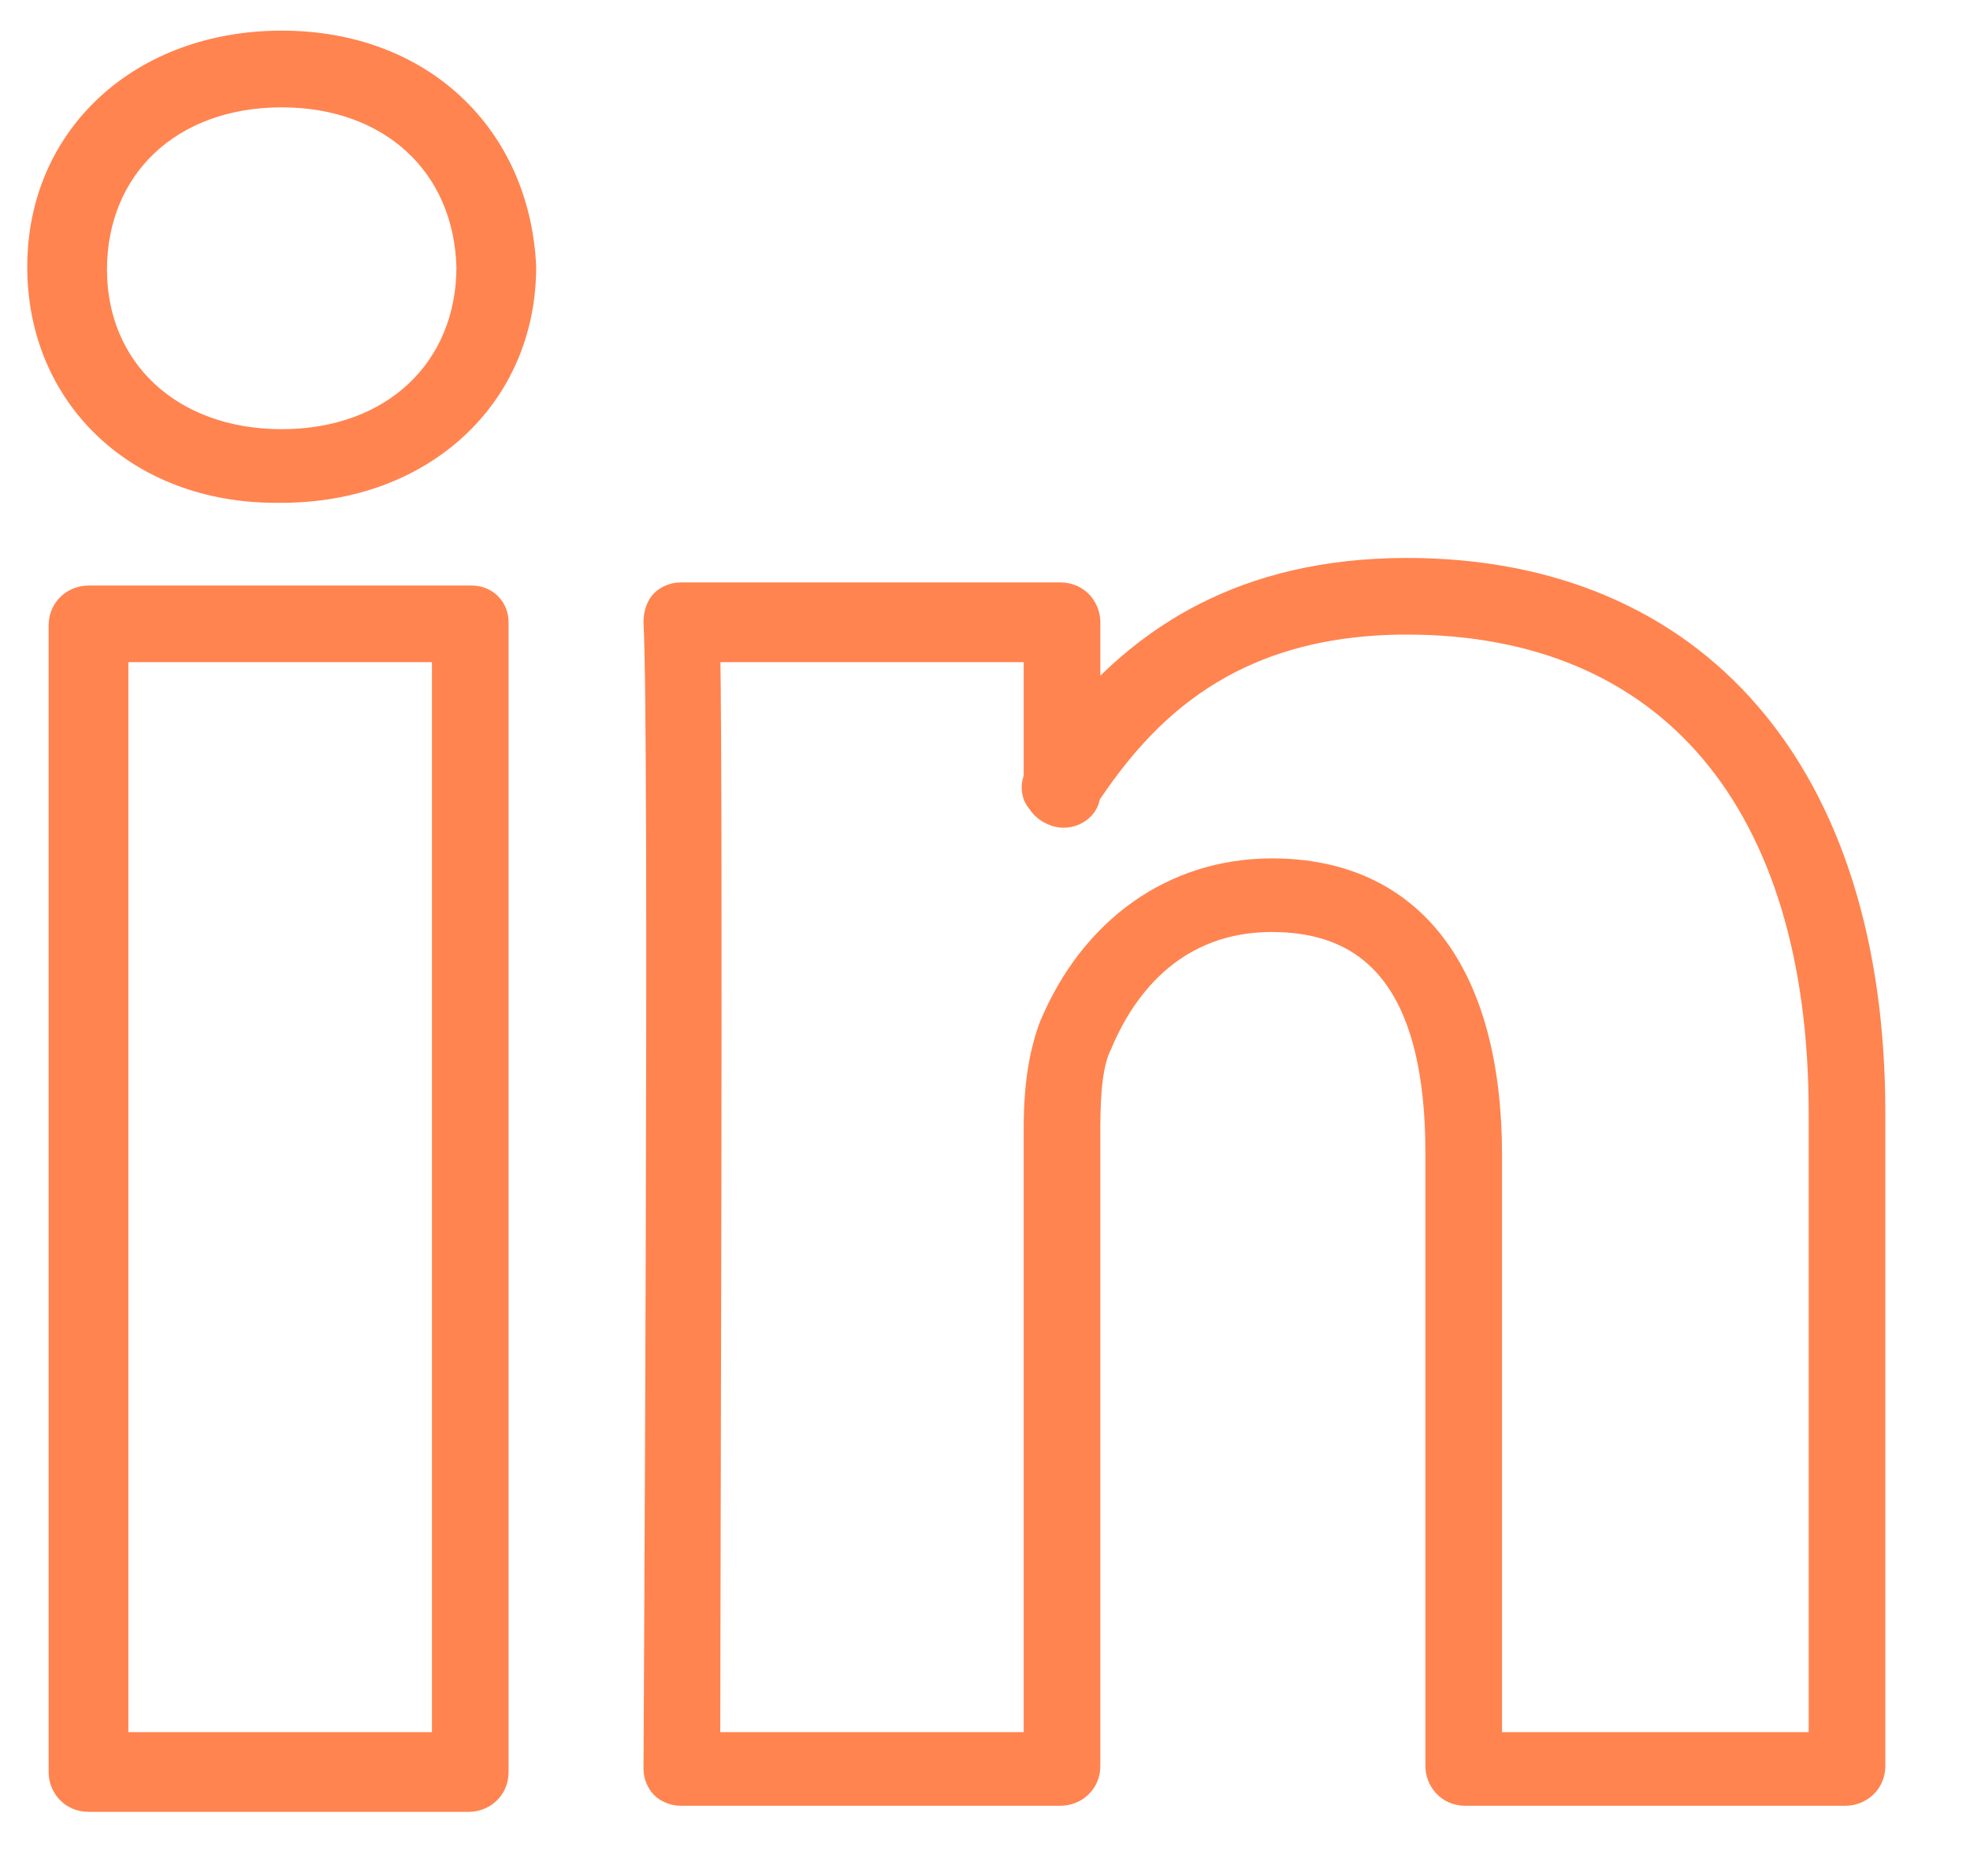
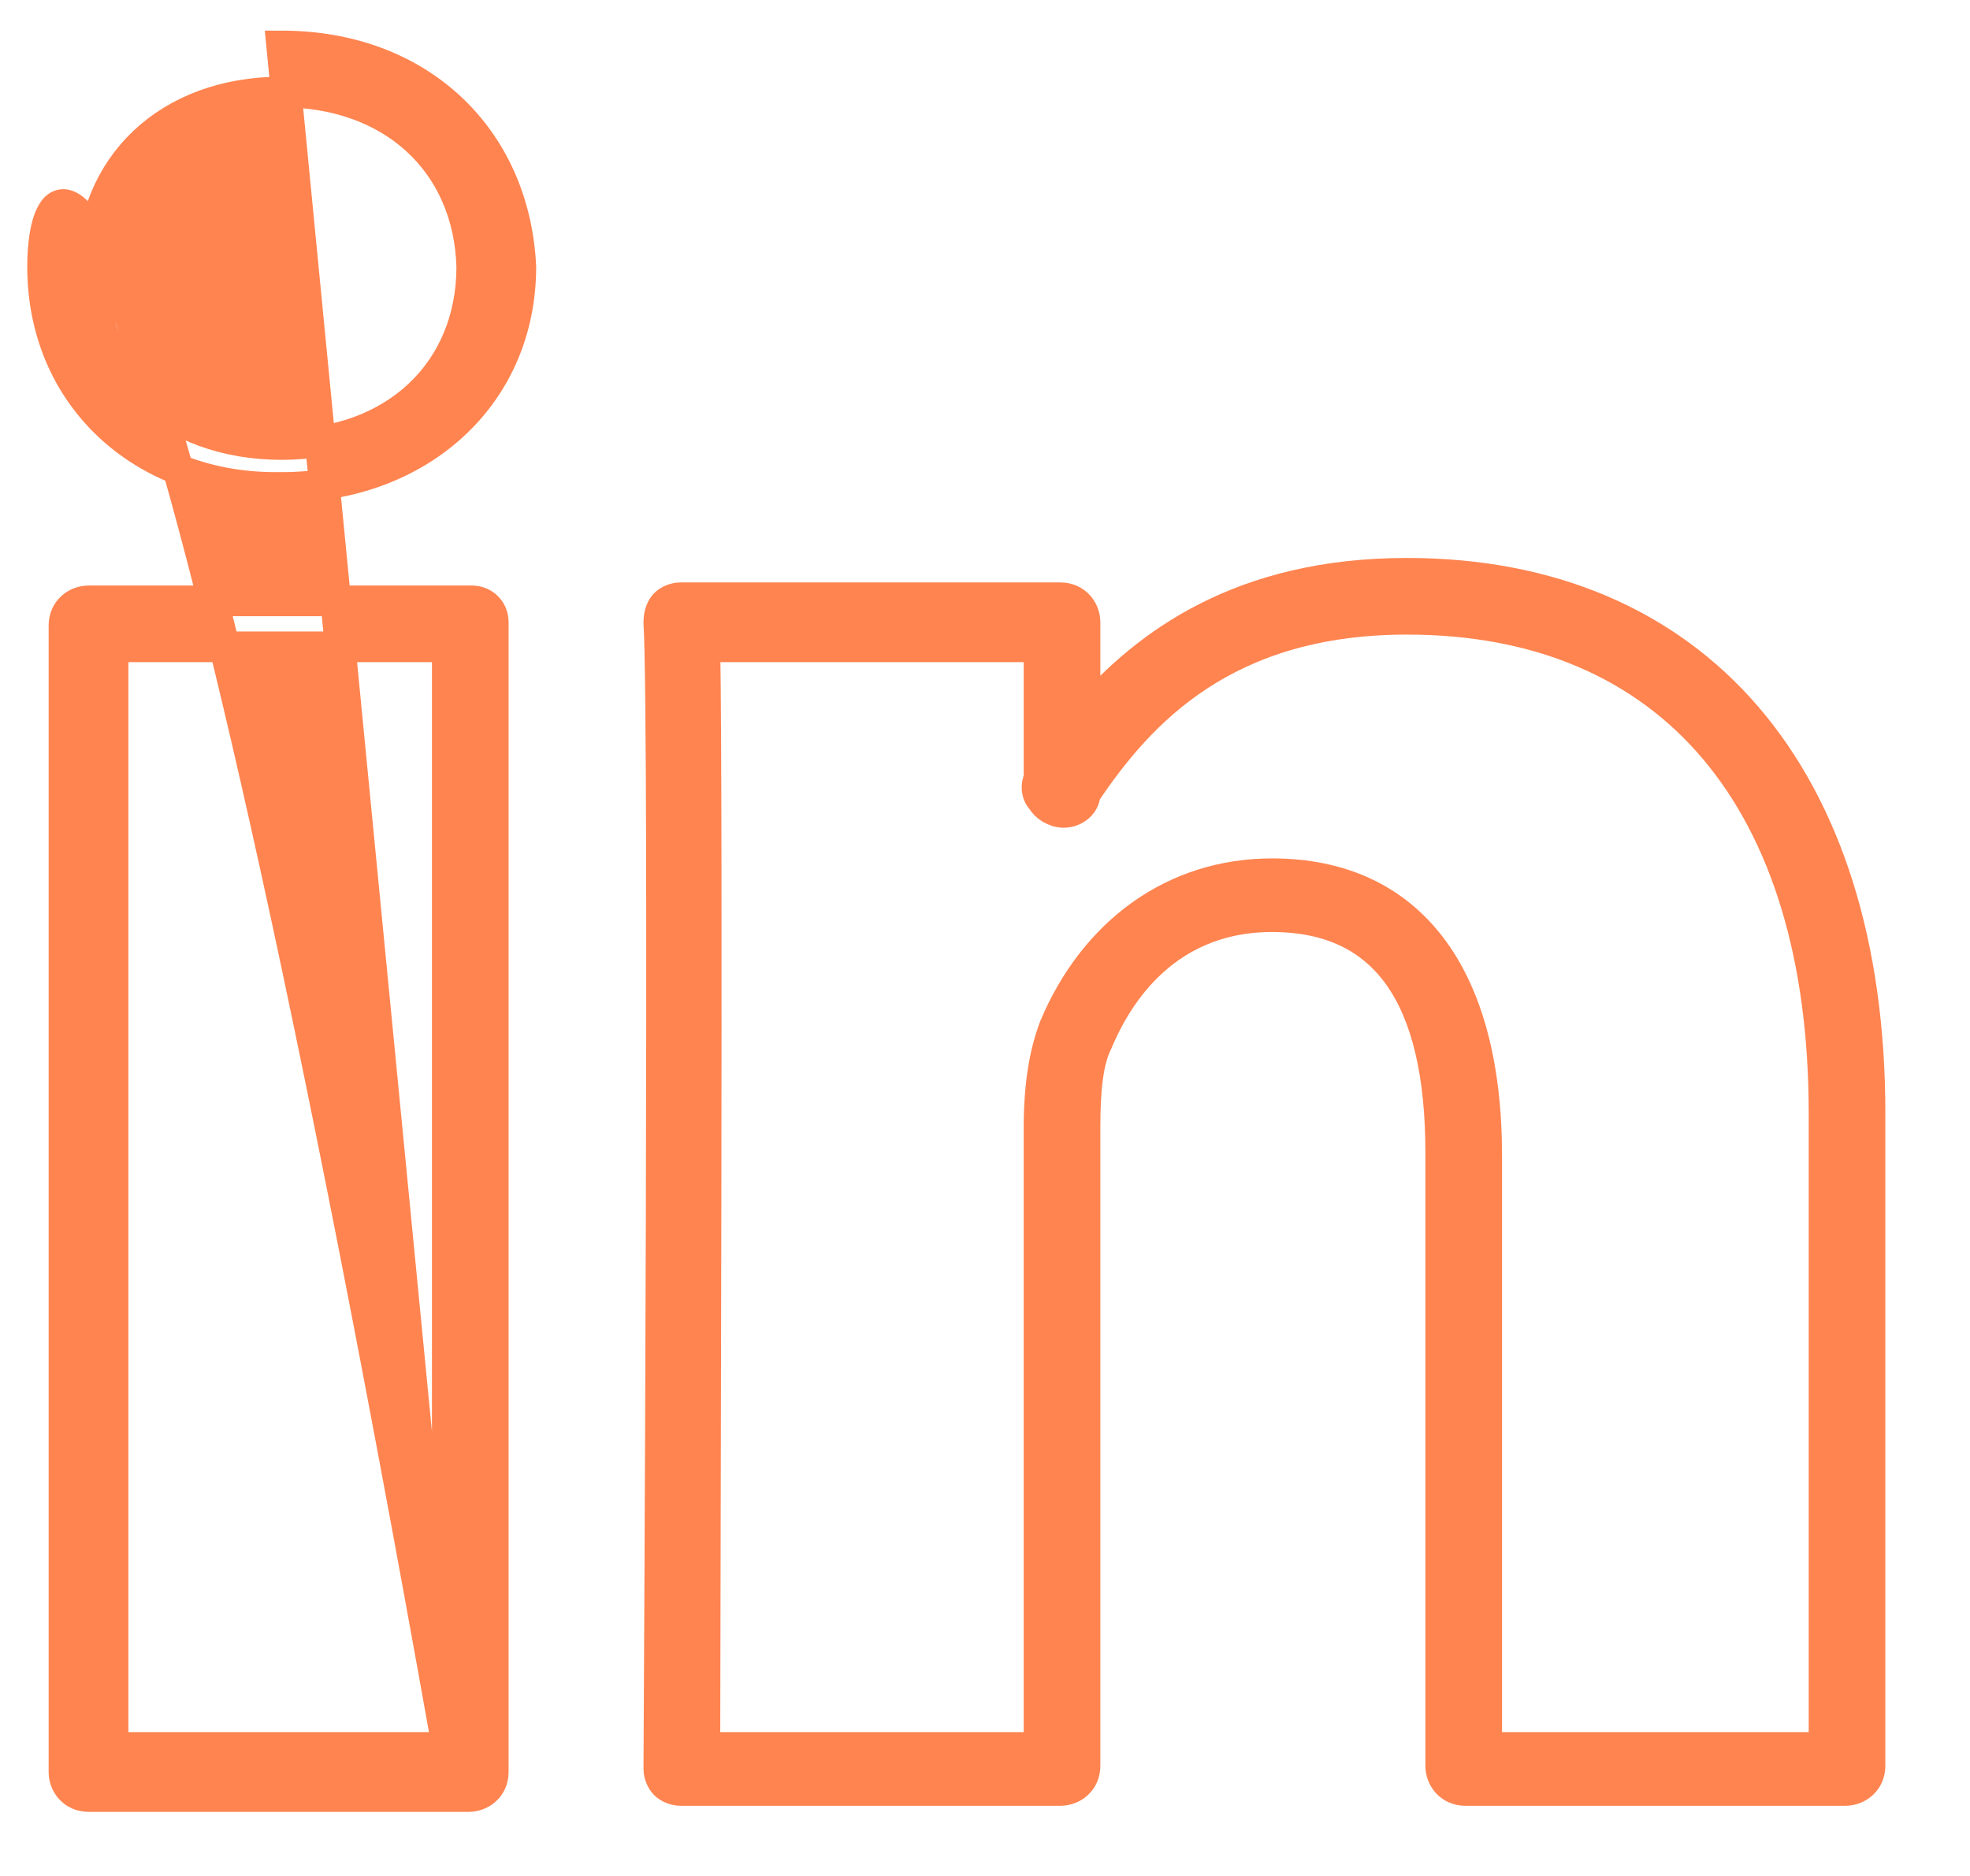
<svg xmlns="http://www.w3.org/2000/svg" width="21" height="20" viewBox="0 0 21 20" fill="none">
  <g id="linkedin">
-     <path id="Vector" d="M5.029 6.406H0.944C0.813 6.406 0.682 6.504 0.682 6.668V18.892C0.682 19.023 0.78 19.153 0.944 19.153H4.997C5.128 19.153 5.258 19.055 5.258 18.892V6.635C5.258 6.504 5.16 6.406 5.029 6.406ZM4.768 18.63H1.205V6.896H4.768V18.63ZM3.003 0.49C1.532 0.49 0.454 1.471 0.454 2.844C0.454 4.216 1.5 5.197 2.938 5.197H3.003C4.474 5.197 5.552 4.216 5.552 2.844C5.487 1.471 4.474 0.49 3.003 0.49ZM3.003 4.739C1.794 4.739 0.977 3.955 0.977 2.876C0.977 1.765 1.794 0.981 3.003 0.981C4.18 0.981 4.997 1.732 5.029 2.844C5.029 3.955 4.212 4.739 3.003 4.739ZM14.998 6.112C13.233 6.112 12.22 6.864 11.566 7.616V6.635C11.566 6.504 11.468 6.373 11.305 6.373H7.252C7.187 6.373 7.121 6.406 7.089 6.439C7.056 6.472 7.023 6.537 7.023 6.635C7.089 7.746 7.023 18.728 7.023 18.859C7.023 18.924 7.056 18.99 7.089 19.023C7.121 19.055 7.187 19.088 7.252 19.088H11.305C11.436 19.088 11.566 18.99 11.566 18.826V12.028C11.566 11.603 11.599 11.309 11.697 11.113C11.861 10.721 12.351 9.773 13.56 9.773C14.77 9.773 15.358 10.623 15.358 12.289V18.826C15.358 18.957 15.456 19.088 15.619 19.088H19.672C19.803 19.088 19.934 18.99 19.934 18.826V11.864C19.934 8.269 18.071 6.112 14.998 6.112ZM19.411 18.63H15.848V12.322C15.848 10.394 15.031 9.315 13.56 9.315C12.514 9.315 11.665 9.936 11.24 10.949C11.142 11.211 11.076 11.538 11.076 12.028V18.63H7.514C7.514 17.061 7.546 8.727 7.514 6.896H11.076V8.302C11.043 8.367 11.043 8.465 11.109 8.531C11.142 8.596 11.24 8.661 11.338 8.661C11.468 8.661 11.566 8.563 11.566 8.465C12.155 7.583 13.07 6.602 14.998 6.602C17.809 6.602 19.444 8.531 19.444 11.864V18.63H19.411Z" fill="#FF8450" stroke="#FF8450" stroke-width="0.327" />
+     <path id="Vector" d="M5.029 6.406H0.944C0.813 6.406 0.682 6.504 0.682 6.668V18.892C0.682 19.023 0.78 19.153 0.944 19.153H4.997C5.128 19.153 5.258 19.055 5.258 18.892V6.635C5.258 6.504 5.16 6.406 5.029 6.406ZM4.768 18.63H1.205V6.896H4.768V18.63ZC1.532 0.49 0.454 1.471 0.454 2.844C0.454 4.216 1.5 5.197 2.938 5.197H3.003C4.474 5.197 5.552 4.216 5.552 2.844C5.487 1.471 4.474 0.49 3.003 0.49ZM3.003 4.739C1.794 4.739 0.977 3.955 0.977 2.876C0.977 1.765 1.794 0.981 3.003 0.981C4.18 0.981 4.997 1.732 5.029 2.844C5.029 3.955 4.212 4.739 3.003 4.739ZM14.998 6.112C13.233 6.112 12.22 6.864 11.566 7.616V6.635C11.566 6.504 11.468 6.373 11.305 6.373H7.252C7.187 6.373 7.121 6.406 7.089 6.439C7.056 6.472 7.023 6.537 7.023 6.635C7.089 7.746 7.023 18.728 7.023 18.859C7.023 18.924 7.056 18.99 7.089 19.023C7.121 19.055 7.187 19.088 7.252 19.088H11.305C11.436 19.088 11.566 18.99 11.566 18.826V12.028C11.566 11.603 11.599 11.309 11.697 11.113C11.861 10.721 12.351 9.773 13.56 9.773C14.77 9.773 15.358 10.623 15.358 12.289V18.826C15.358 18.957 15.456 19.088 15.619 19.088H19.672C19.803 19.088 19.934 18.99 19.934 18.826V11.864C19.934 8.269 18.071 6.112 14.998 6.112ZM19.411 18.63H15.848V12.322C15.848 10.394 15.031 9.315 13.56 9.315C12.514 9.315 11.665 9.936 11.24 10.949C11.142 11.211 11.076 11.538 11.076 12.028V18.63H7.514C7.514 17.061 7.546 8.727 7.514 6.896H11.076V8.302C11.043 8.367 11.043 8.465 11.109 8.531C11.142 8.596 11.24 8.661 11.338 8.661C11.468 8.661 11.566 8.563 11.566 8.465C12.155 7.583 13.07 6.602 14.998 6.602C17.809 6.602 19.444 8.531 19.444 11.864V18.63H19.411Z" fill="#FF8450" stroke="#FF8450" stroke-width="0.327" />
  </g>
</svg>